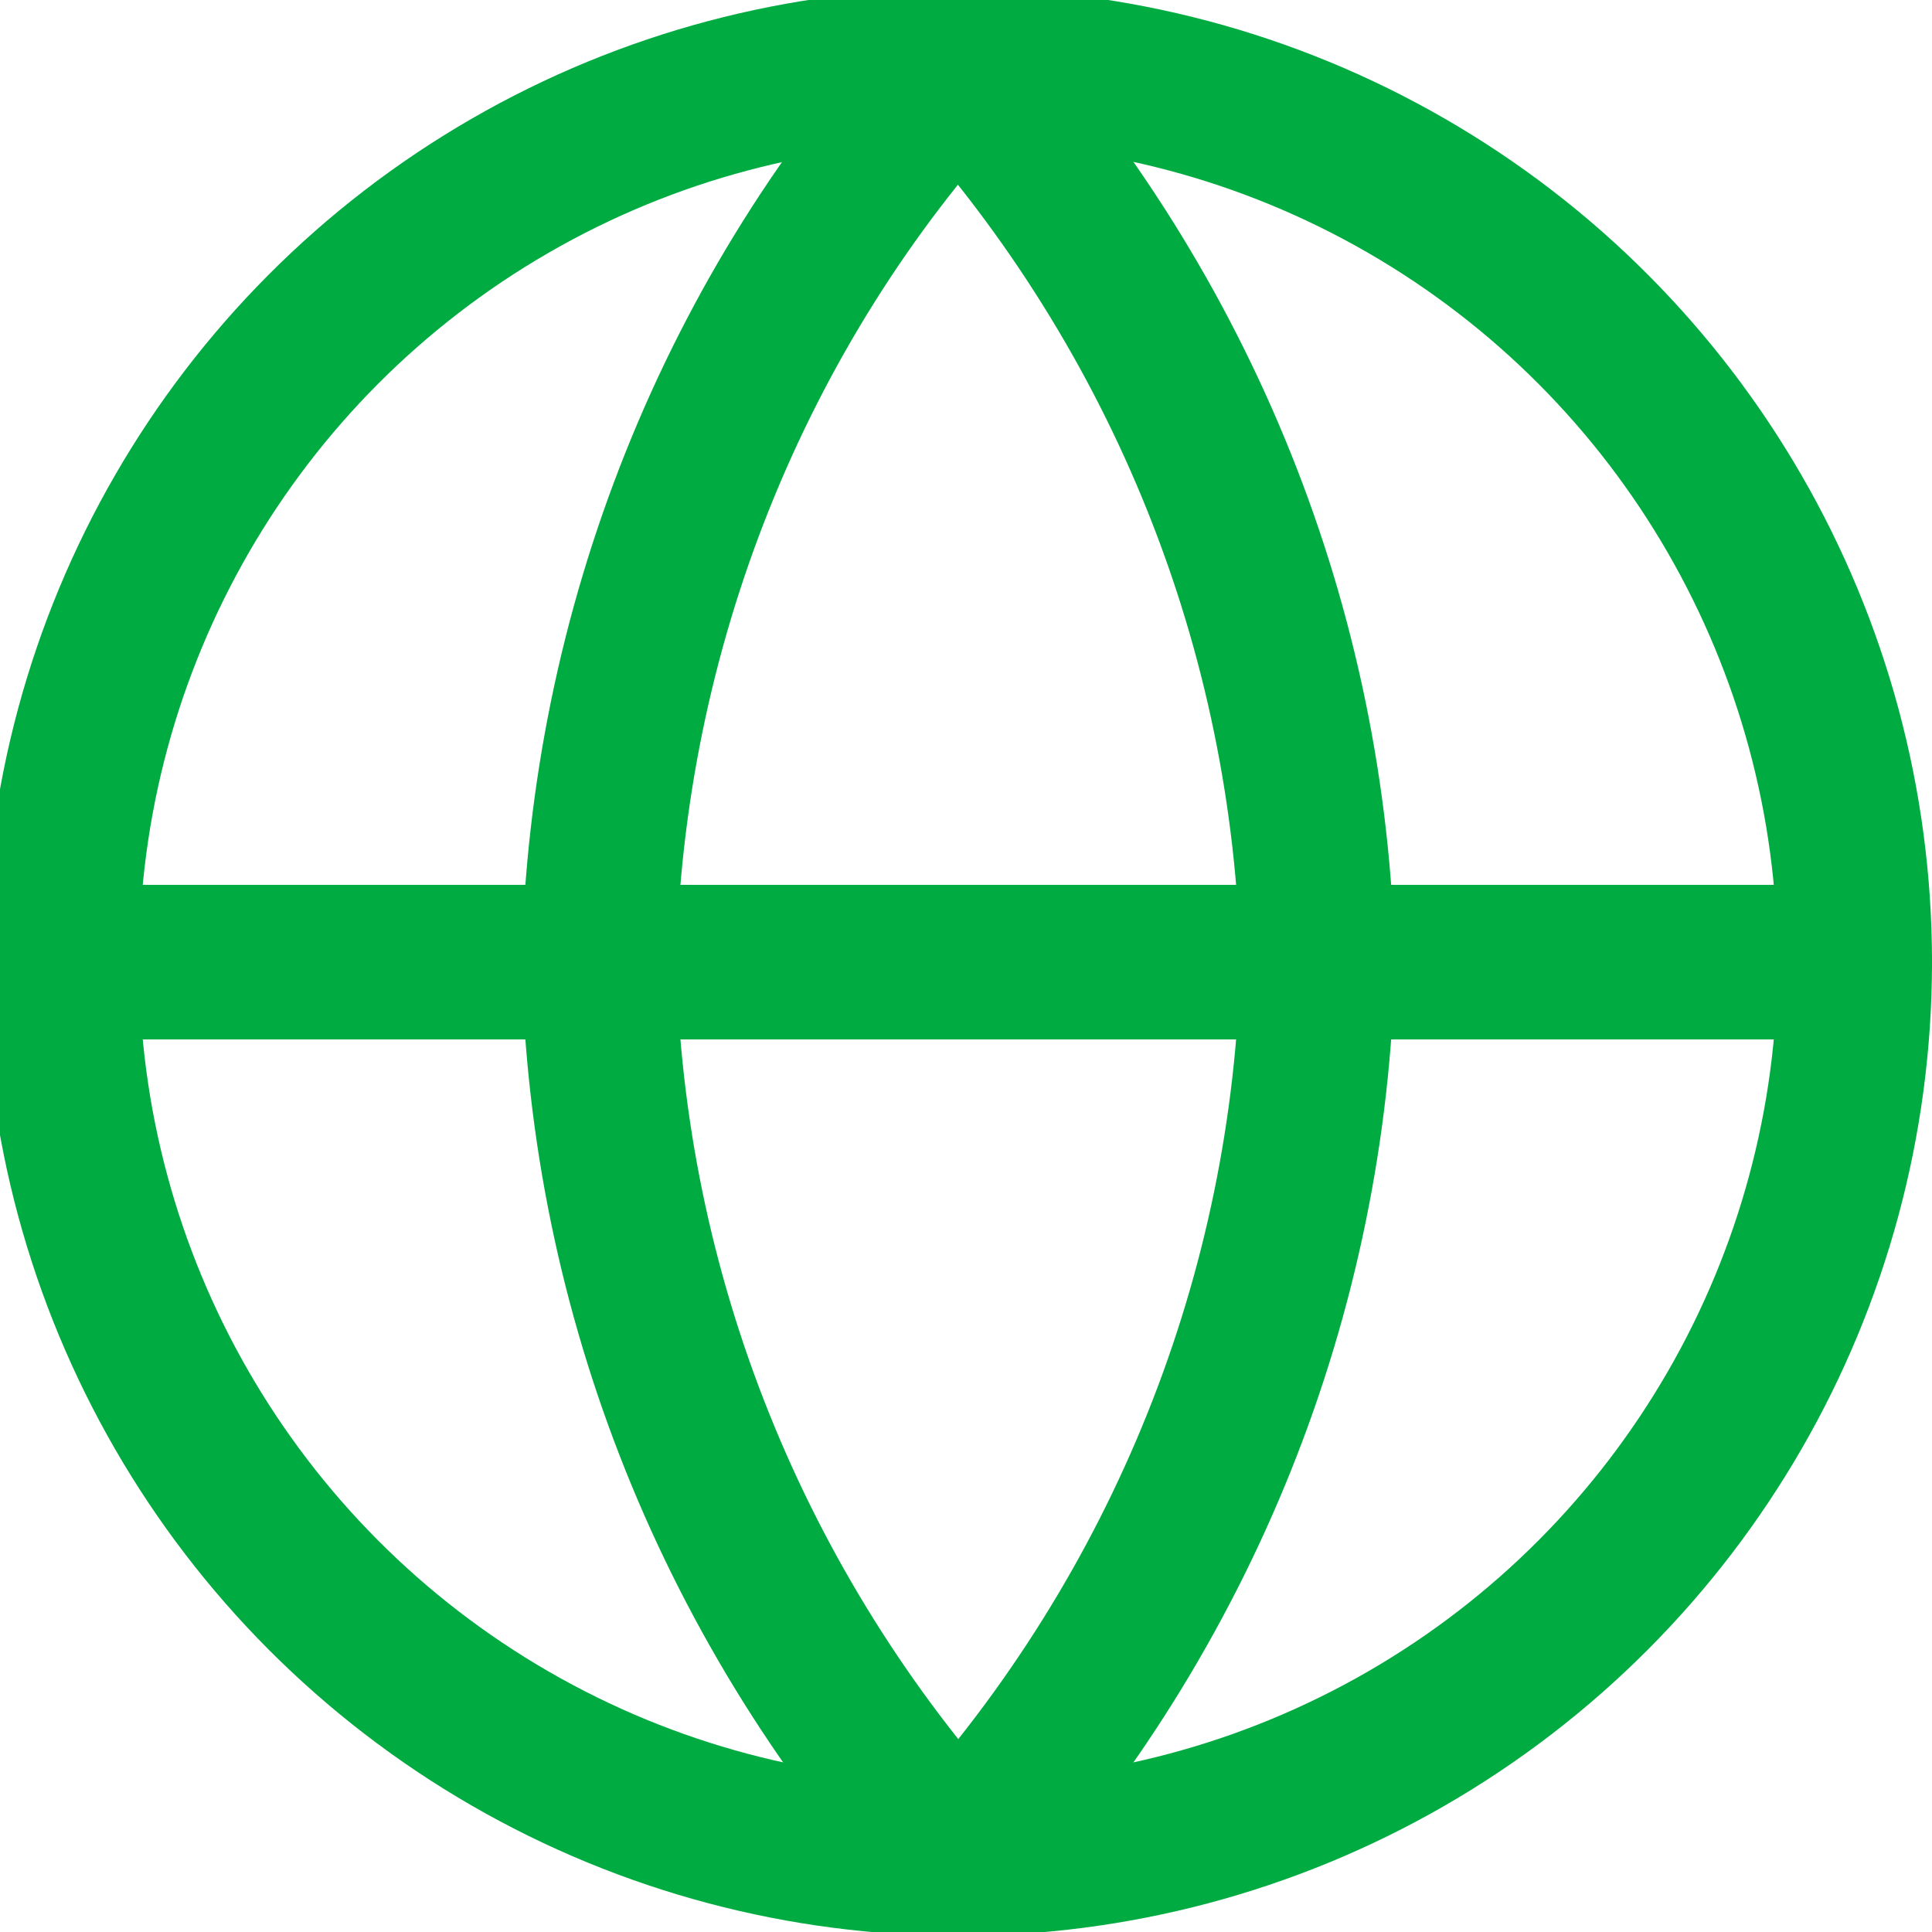
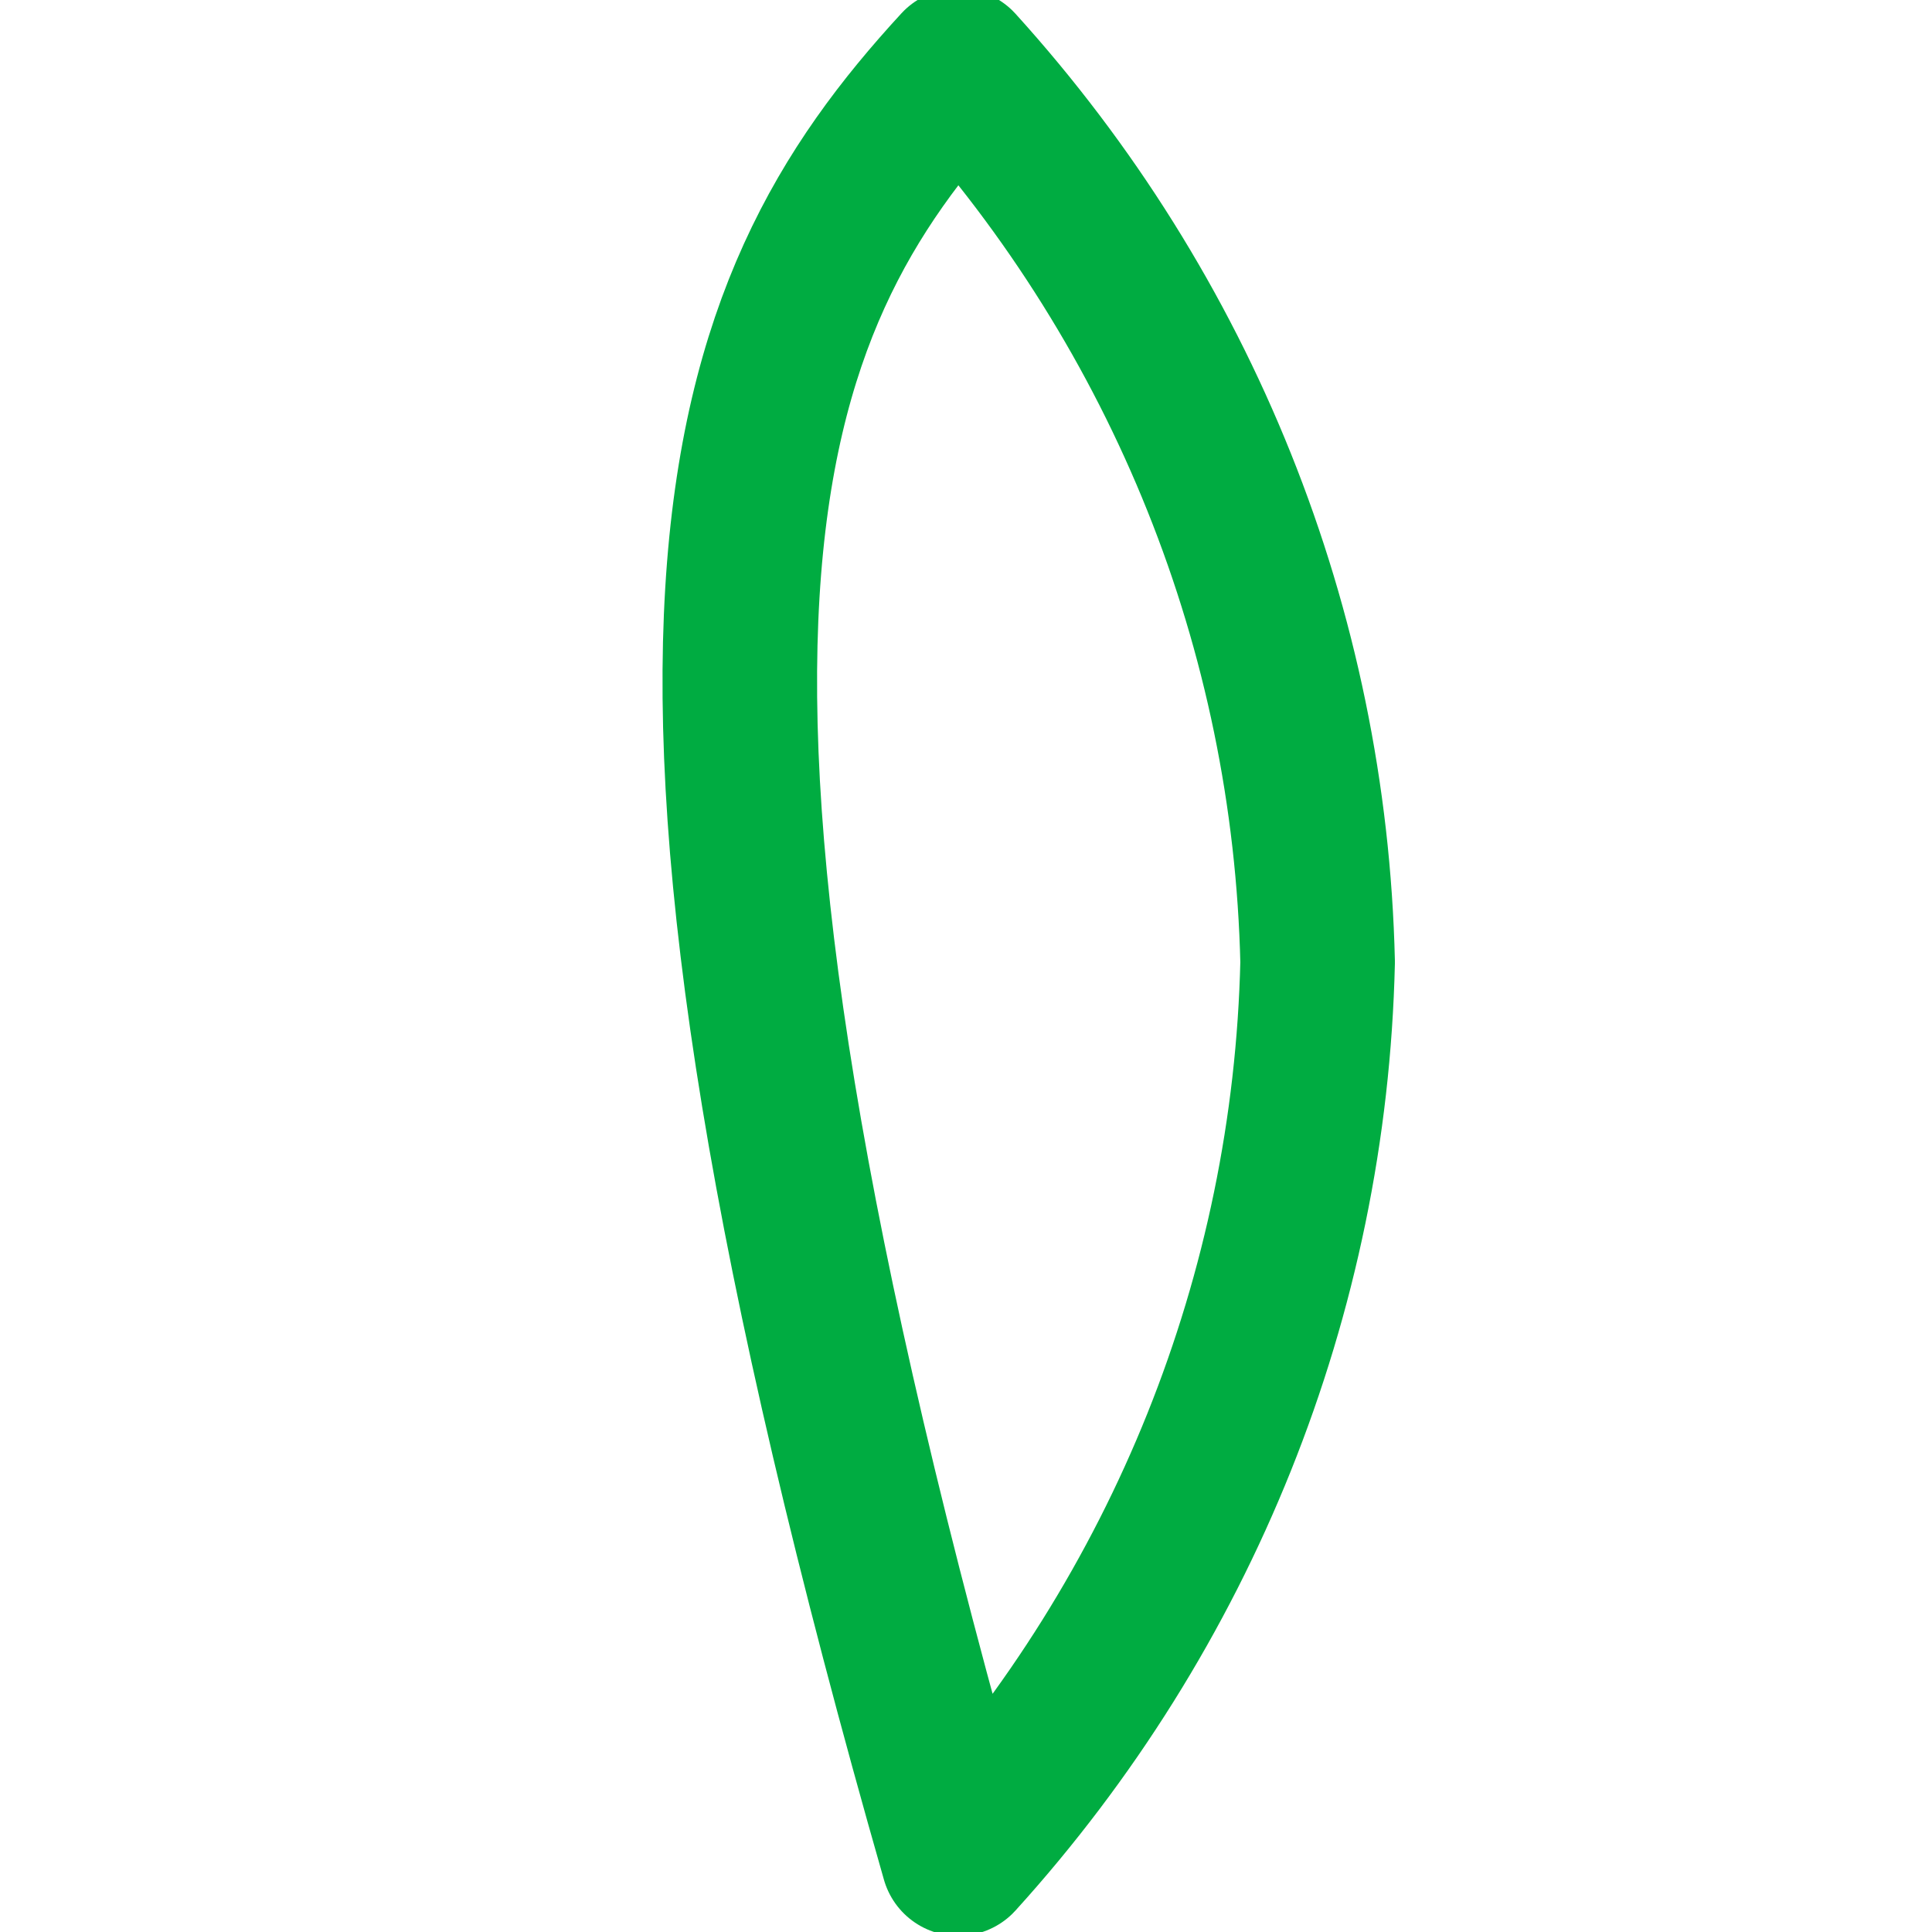
<svg xmlns="http://www.w3.org/2000/svg" version="1.1" id="Layer_1" x="0px" y="0px" viewBox="0 0 50 50" style="enable-background:new 0 0 50 50;" xml:space="preserve">
  <style type="text/css">
	.st0{fill:none;stroke:#00AC41;stroke-width:4;stroke-linecap:round;stroke-linejoin:round;}
</style>
  <g>
-     <circle class="st0" cx="24.8" cy="24.9" r="23.2" />
-   </g>
-   <line class="st0" x1="1.6" y1="24.9" x2="48" y2="24.9" />
-   <path class="st0" d="M24.8,1.7c5.8,6.4,9.1,14.6,9.3,23.2c-0.2,8.6-3.5,16.8-9.3,23.2c-5.8-6.4-9.1-14.6-9.3-23.2  C15.7,16.3,19,8,24.8,1.7z" />
+     </g>
+   <path class="st0" d="M24.8,1.7c5.8,6.4,9.1,14.6,9.3,23.2c-0.2,8.6-3.5,16.8-9.3,23.2C15.7,16.3,19,8,24.8,1.7z" />
</svg>